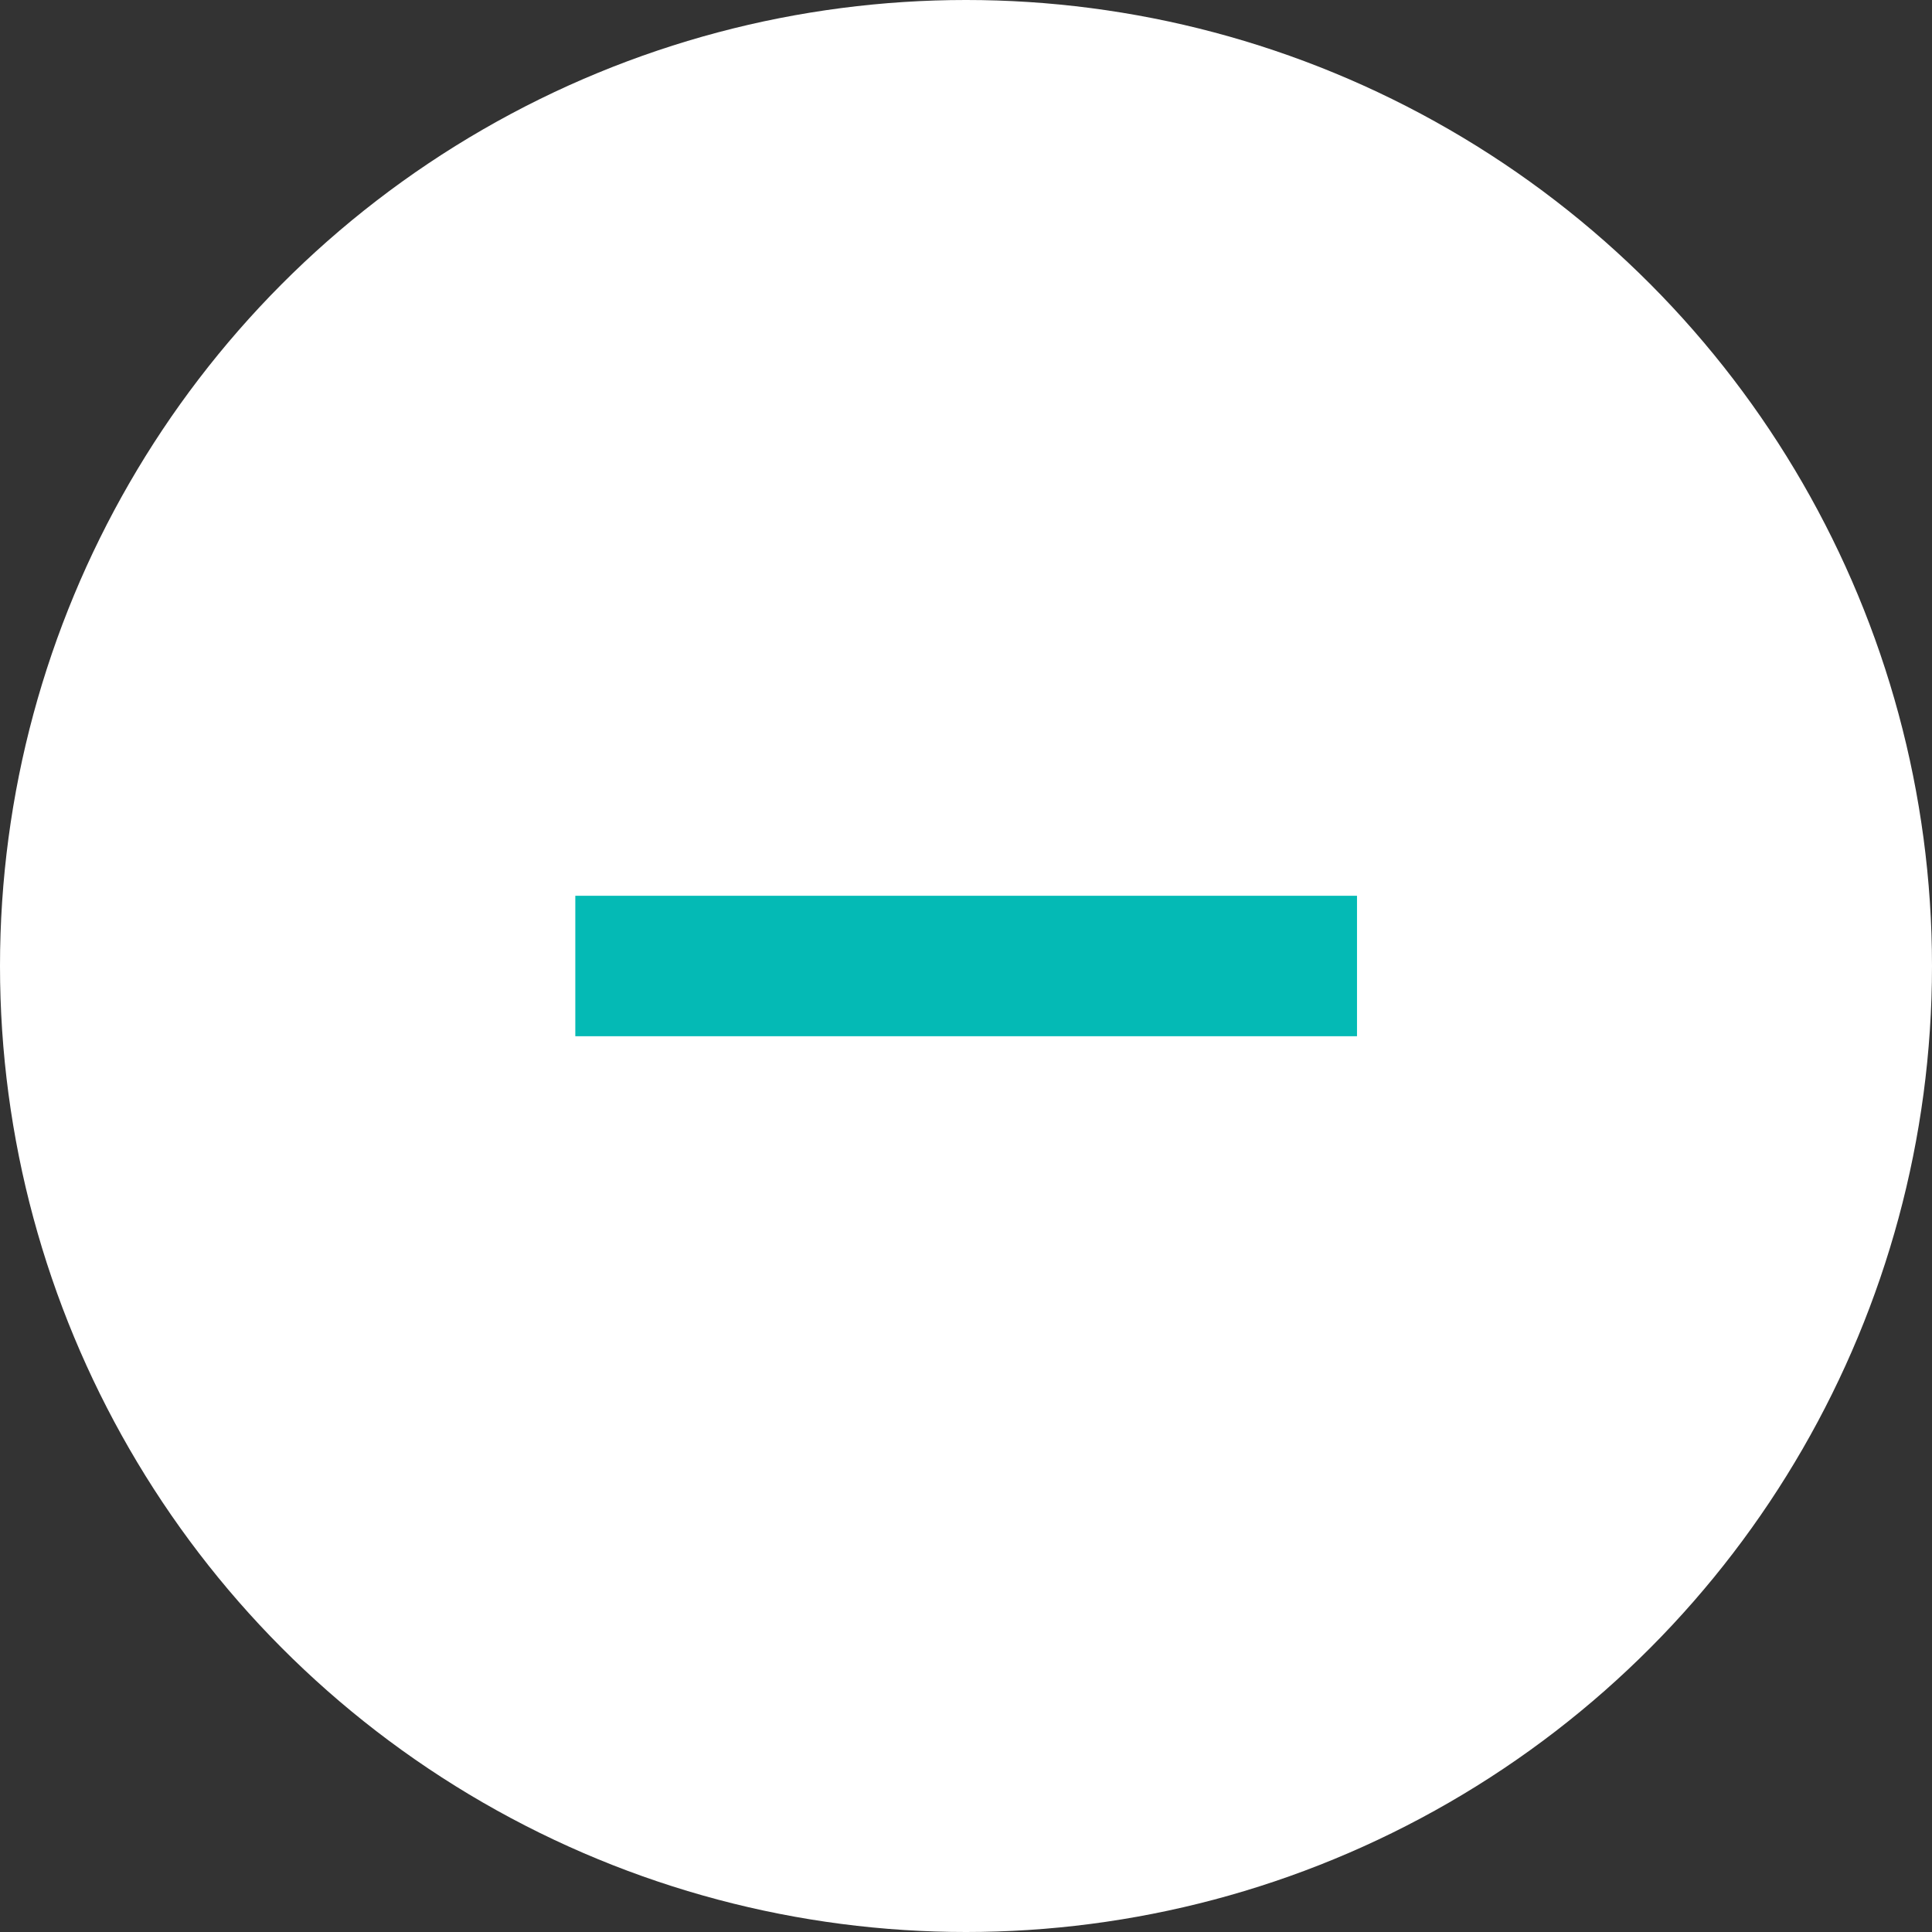
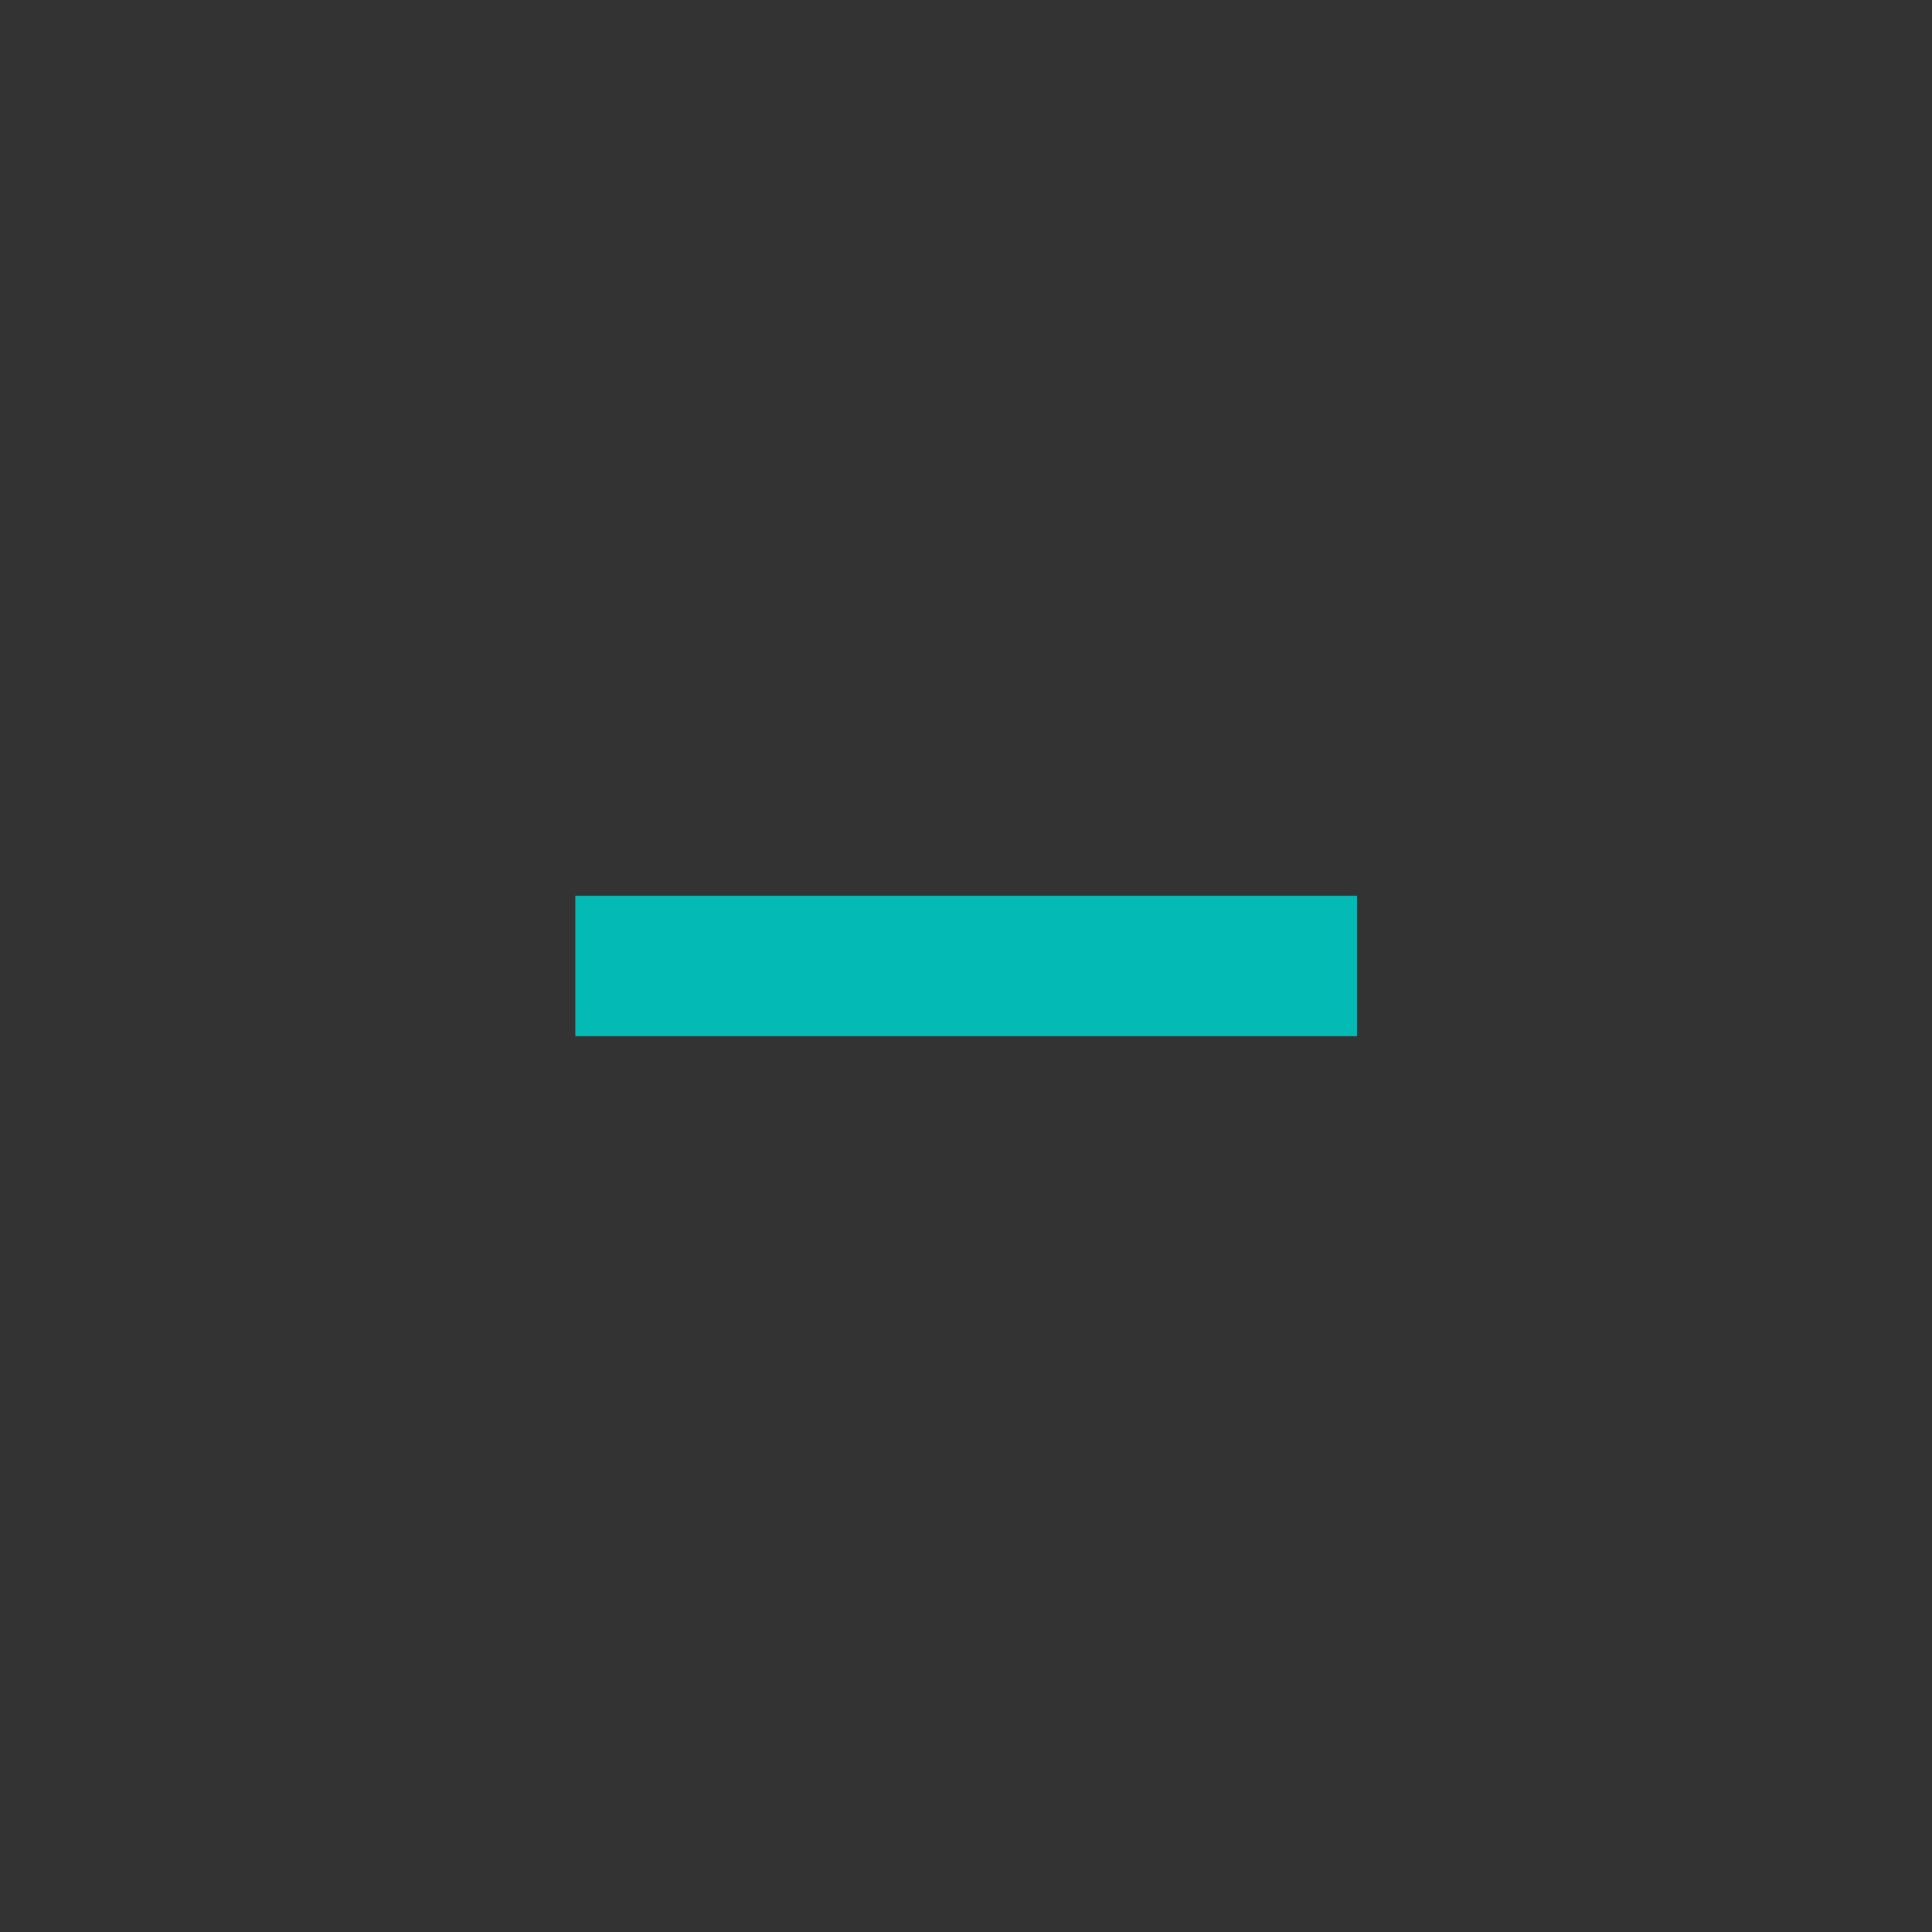
<svg xmlns="http://www.w3.org/2000/svg" viewBox="0 0 63 63">
  <rect x="0" y="0" width="63" height="63" fill="#333333" stroke="none" />
  <defs>
    <style>.a{fill:#fff;}.b{fill:#04bab5;}</style>
  </defs>
  <title>zoomOut</title>
-   <circle class="a" cx="31.5" cy="31.5" r="31.5" />
  <rect class="b" x="18.76" y="29.21" width="25.49" height="4.58" />
</svg>